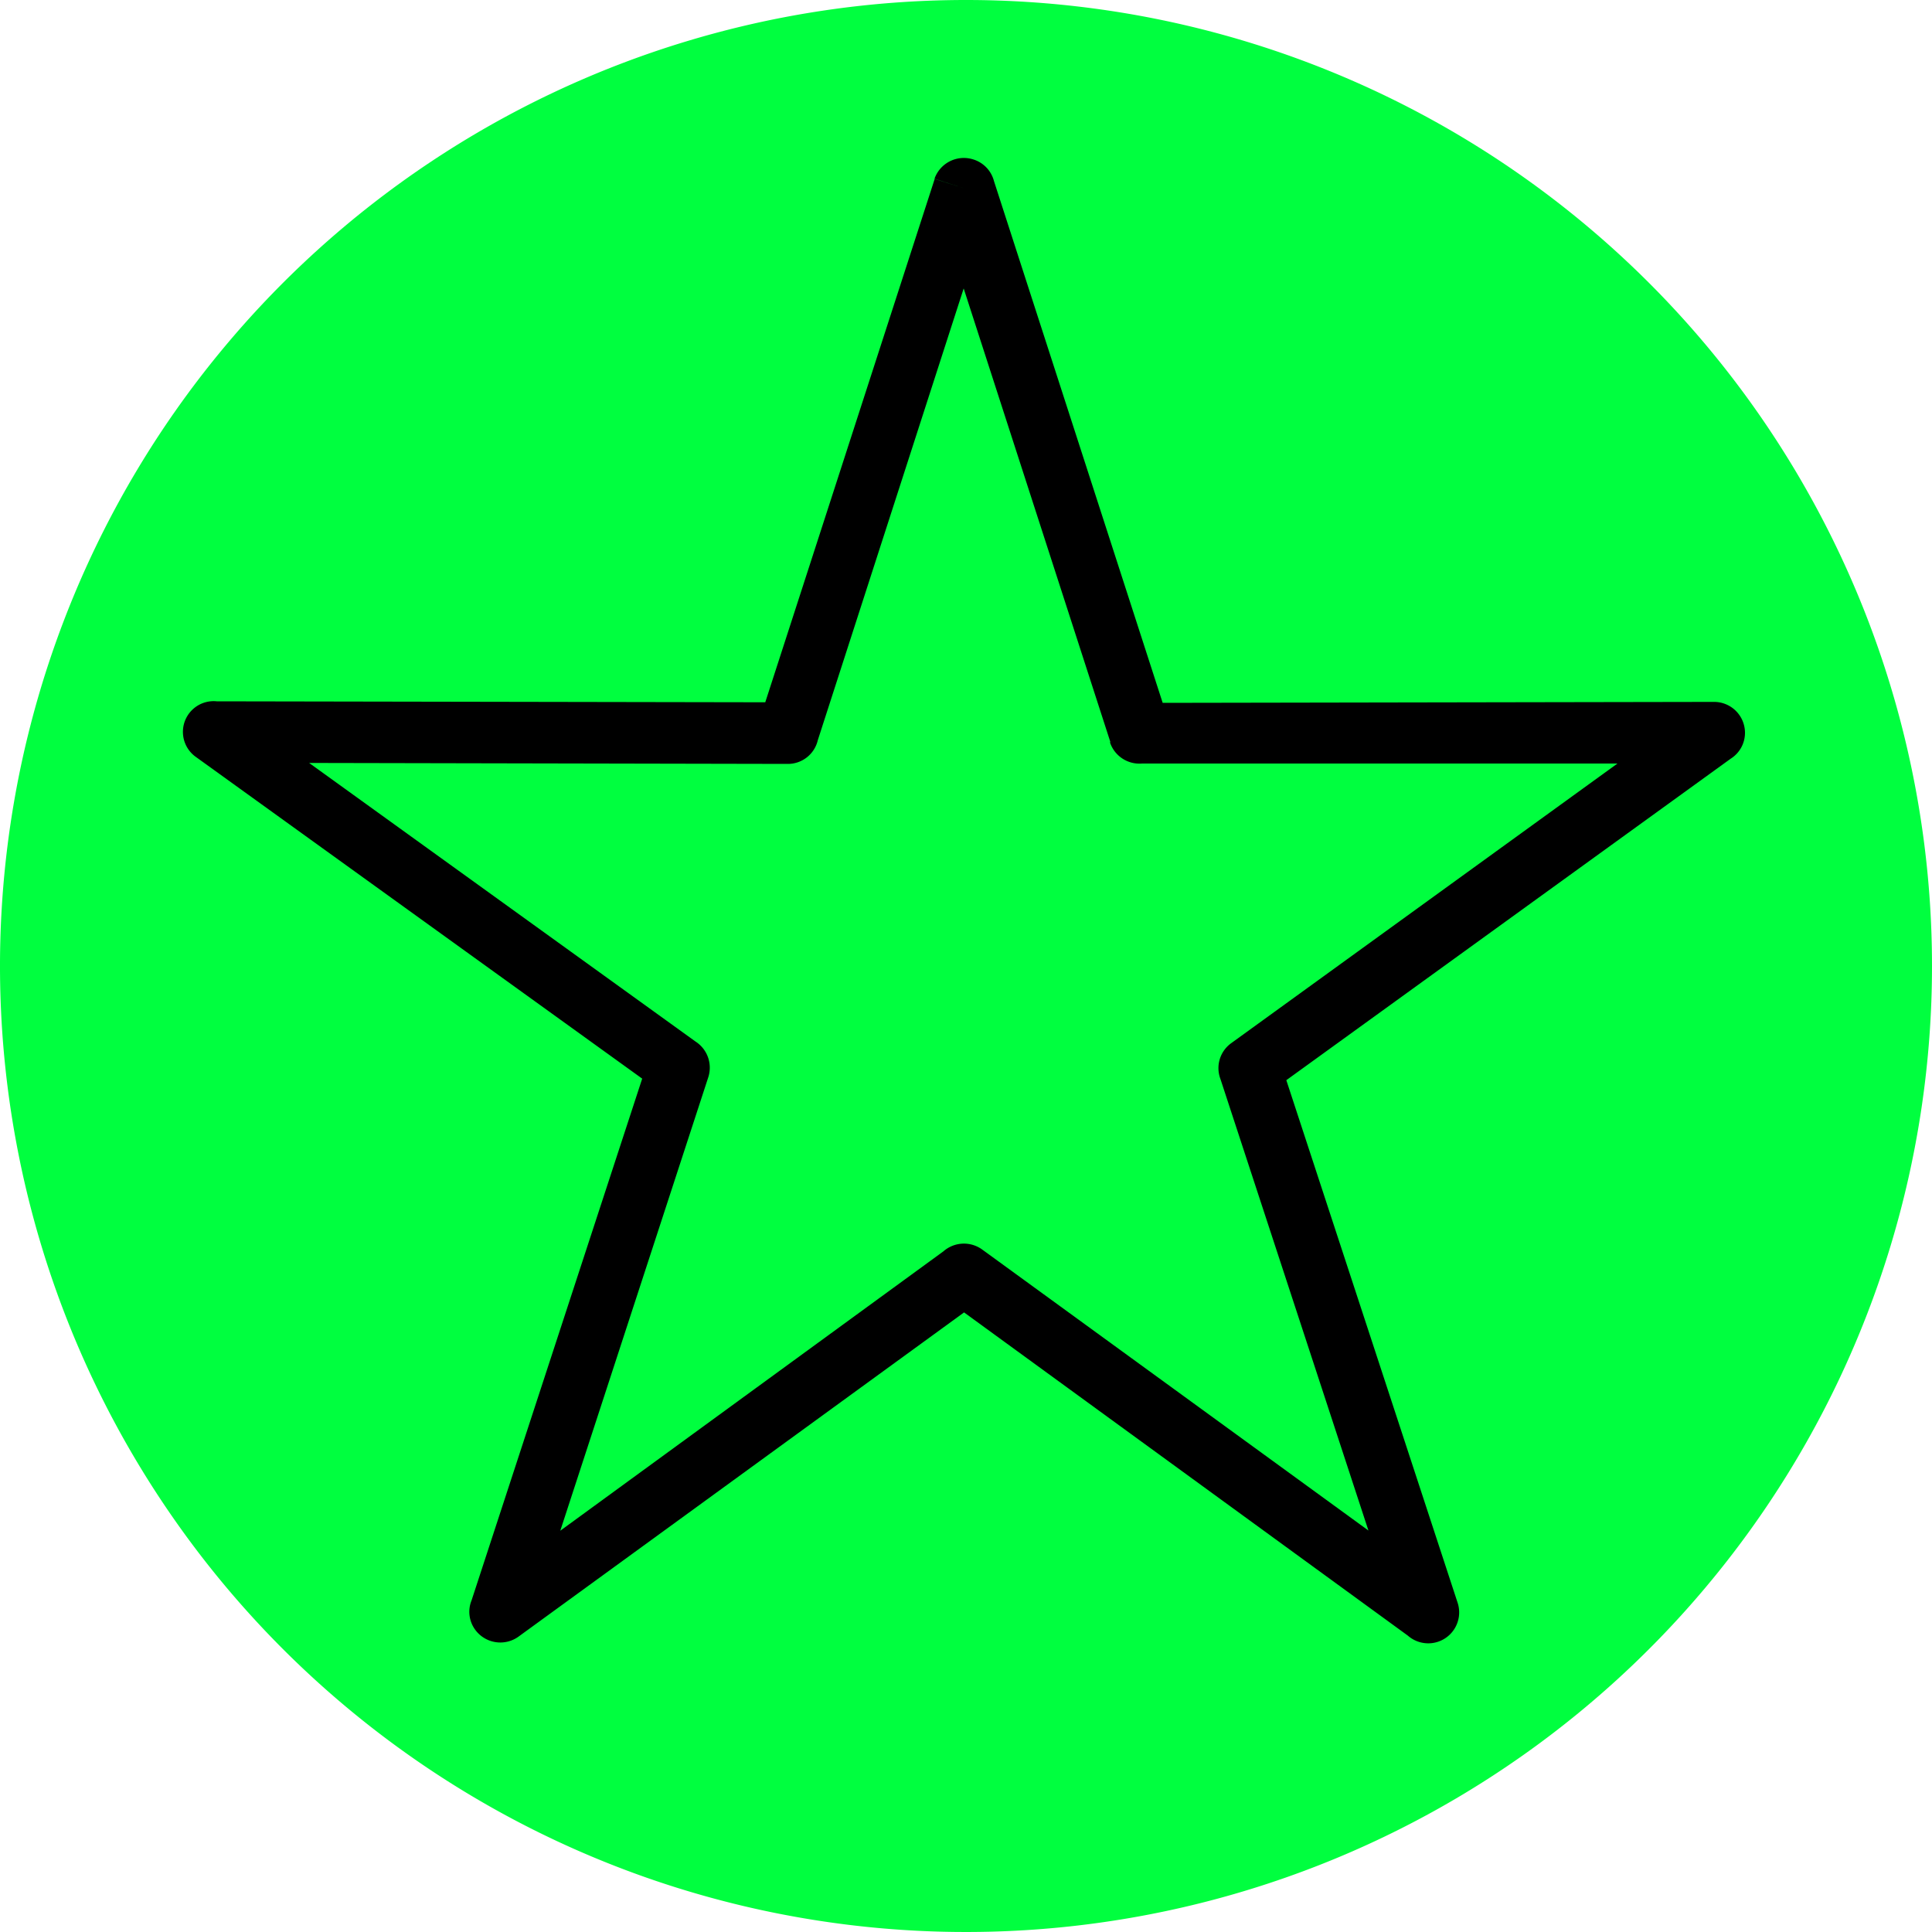
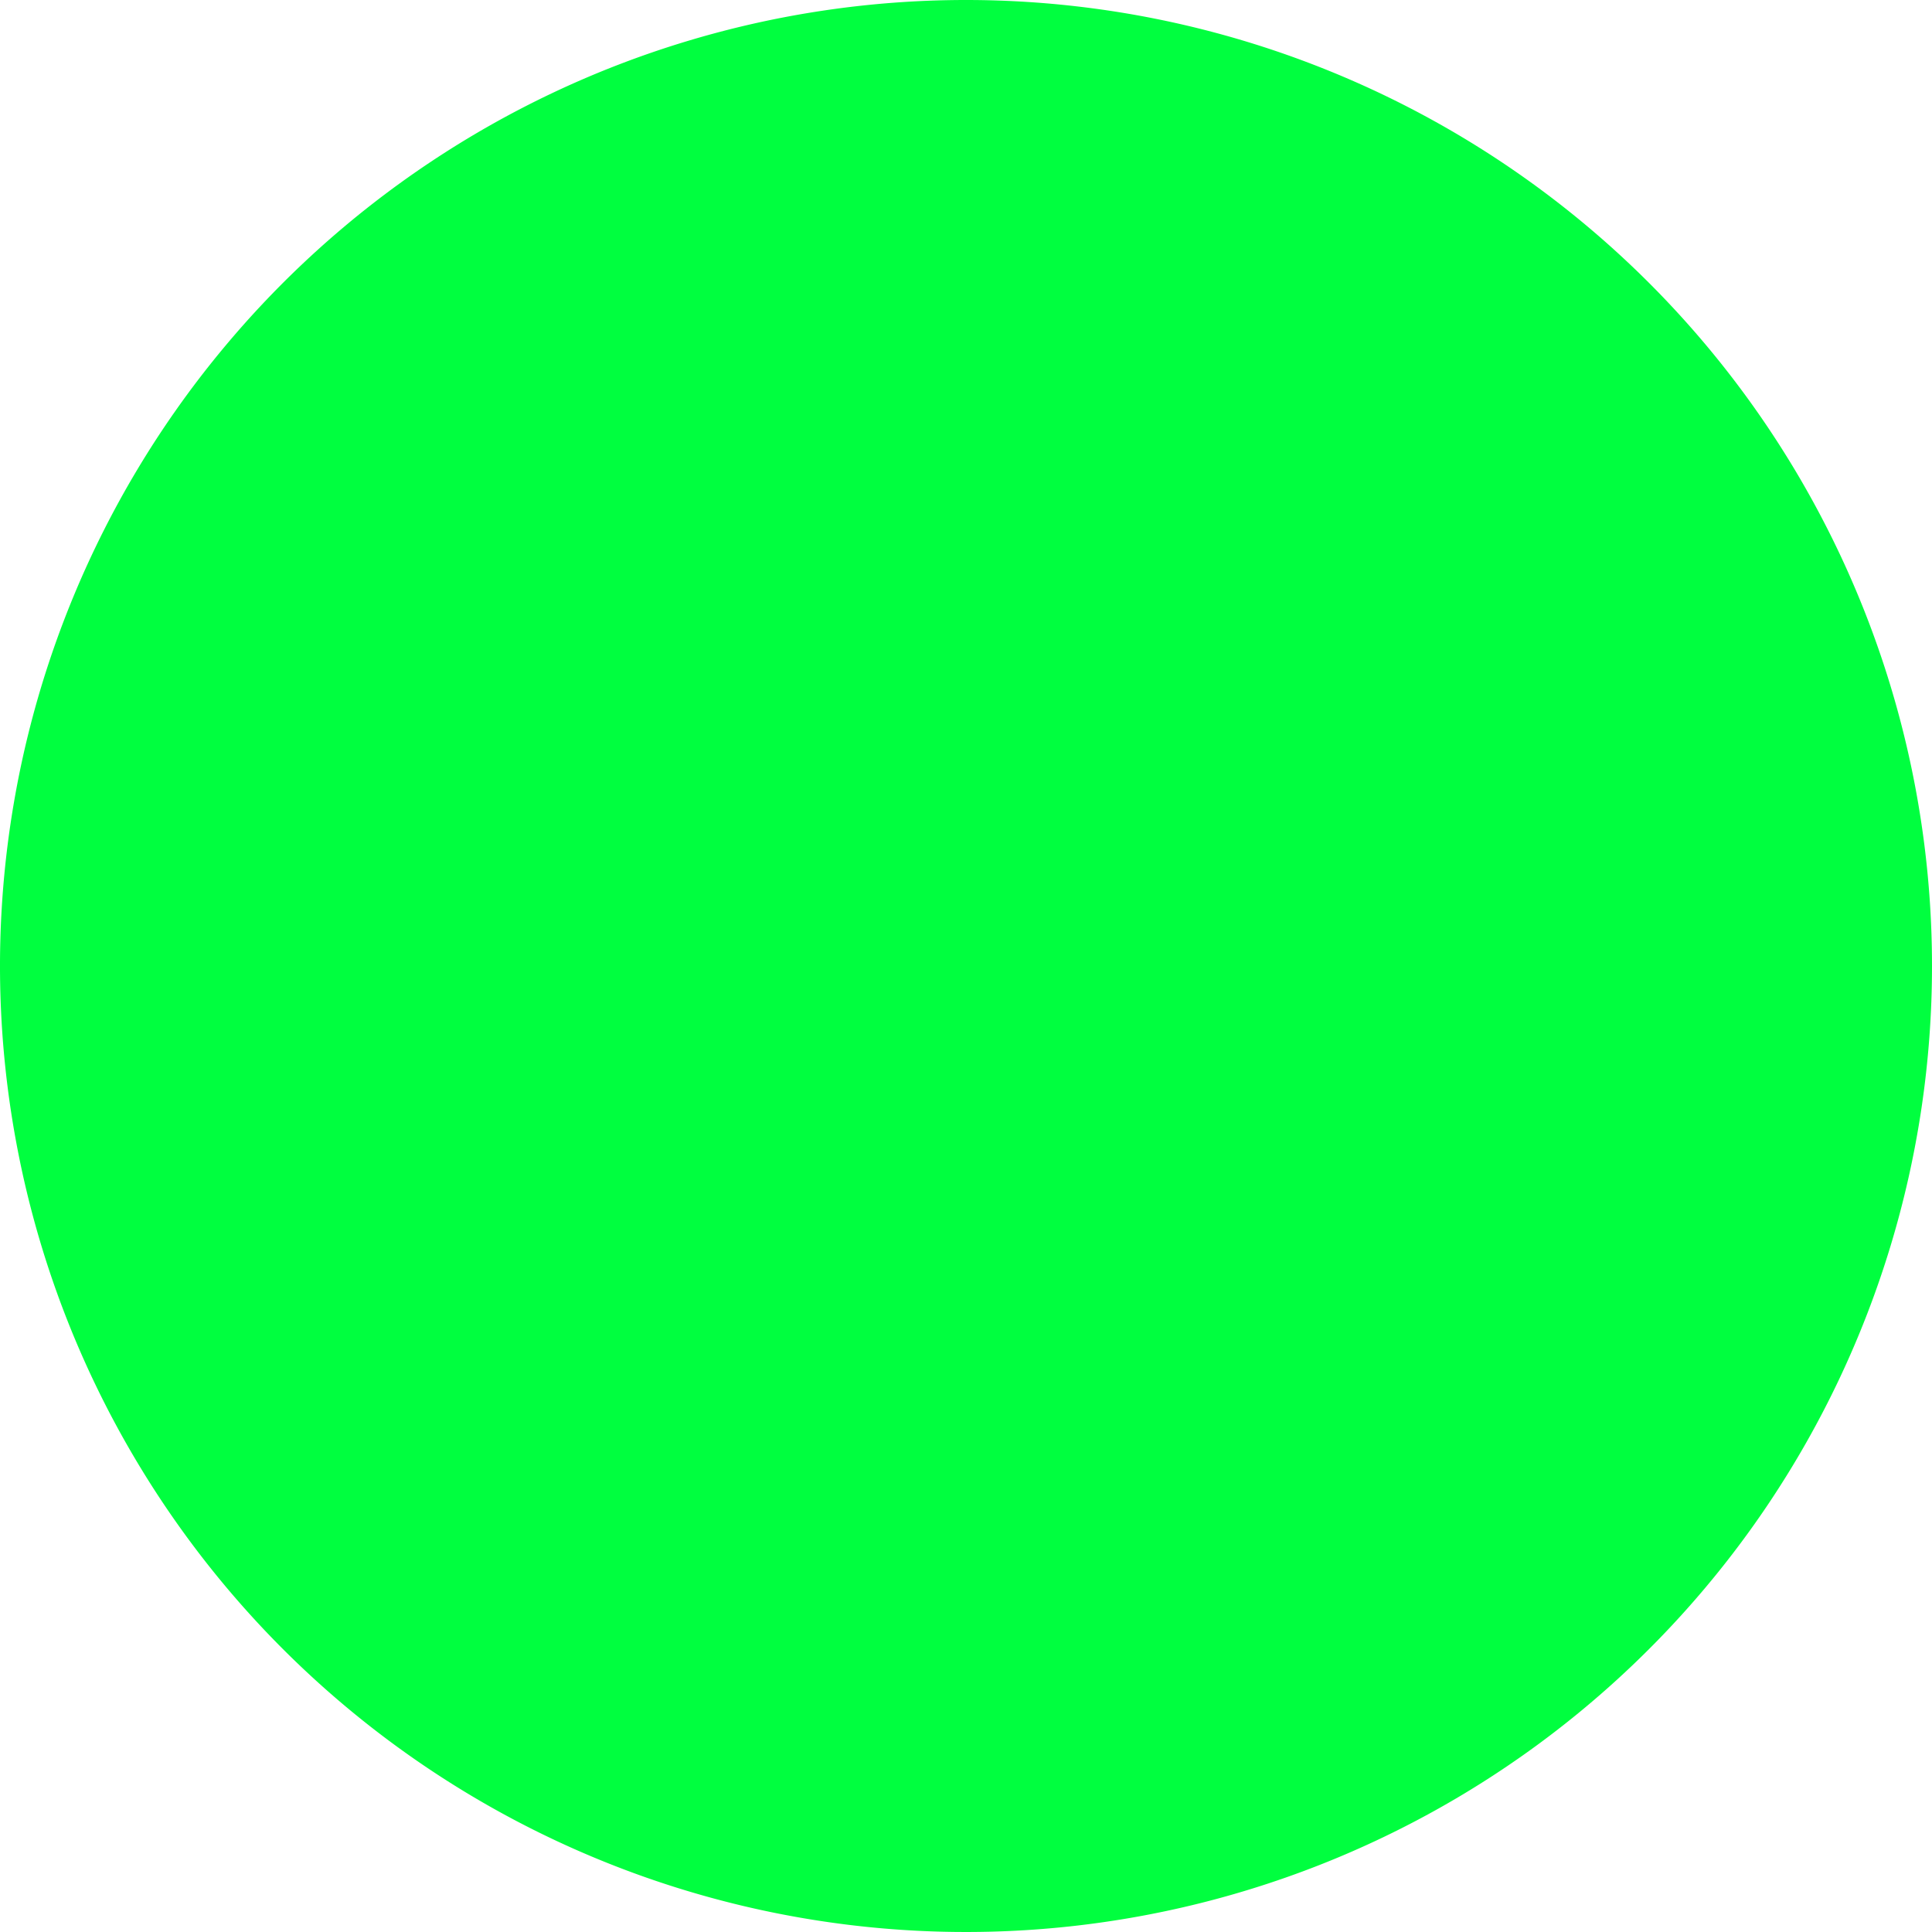
<svg xmlns="http://www.w3.org/2000/svg" viewBox="0 0 100 100">
  <defs>
    <style>.cls-1{fill:none;}.cls-2{isolation:isolate;}.cls-3{clip-path:url(#clip-path);}.cls-4,.cls-5{fill:#00ff3f;}.cls-4{mix-blend-mode:color;}</style>
    <clipPath id="clip-path">
-       <path class="cls-1" d="M-147.58,50a50,50,0,0,1-50,50,50,50,0,0,1-50-50,50,50,0,0,1,50-50,50,50,0,0,1,50,50" />
-     </clipPath>
+       </clipPath>
  </defs>
  <g class="cls-2">
    <g id="Capa_1" data-name="Capa 1">
      <g class="cls-3">
-         <rect class="cls-4" x="-318.76" y="-19.19" width="1651.44" height="134.71" />
-       </g>
+         </g>
      <path class="cls-5" d="M100,50A50,50,0,1,1,50,0a50,50,0,0,1,50,50" />
-       <path d="M59,37.94l-1.52.49-7.6-23.5L42.33,38.31a1.59,1.59,0,0,1-1.56,1.23h0L16,39.49,36,53.91a1.61,1.61,0,0,1,.66,1.85h0L29,79.23,48.83,64.77a1.61,1.61,0,0,1,2-.1h0l20,14.55L63.17,55.85A1.59,1.59,0,0,1,63.72,54h0l20-14.48-24.6,0a1.61,1.61,0,0,1-1.67-1.1l1.52-.5M51.45,9.38l8.73,27,28.54-.05h0a1.6,1.6,0,0,1,1.6,1.59,1.58,1.58,0,0,1-.74,1.35l-23,16.64,8.87,27.06h0a1.6,1.6,0,0,1-2.58,1.69L49.9,67.93,26.84,84.71h0a1.61,1.61,0,0,1-2.24-.35,1.57,1.57,0,0,1-.19-1.53l8.83-27L10.14,39.18h0a1.59,1.59,0,0,1,1.08-2.88l28.39.05L48.38,9.26l1.52.49-1.53-.5a1.61,1.61,0,0,1,2-1A1.59,1.59,0,0,1,51.45,9.38Z" />
    </g>
  </g>
</svg>